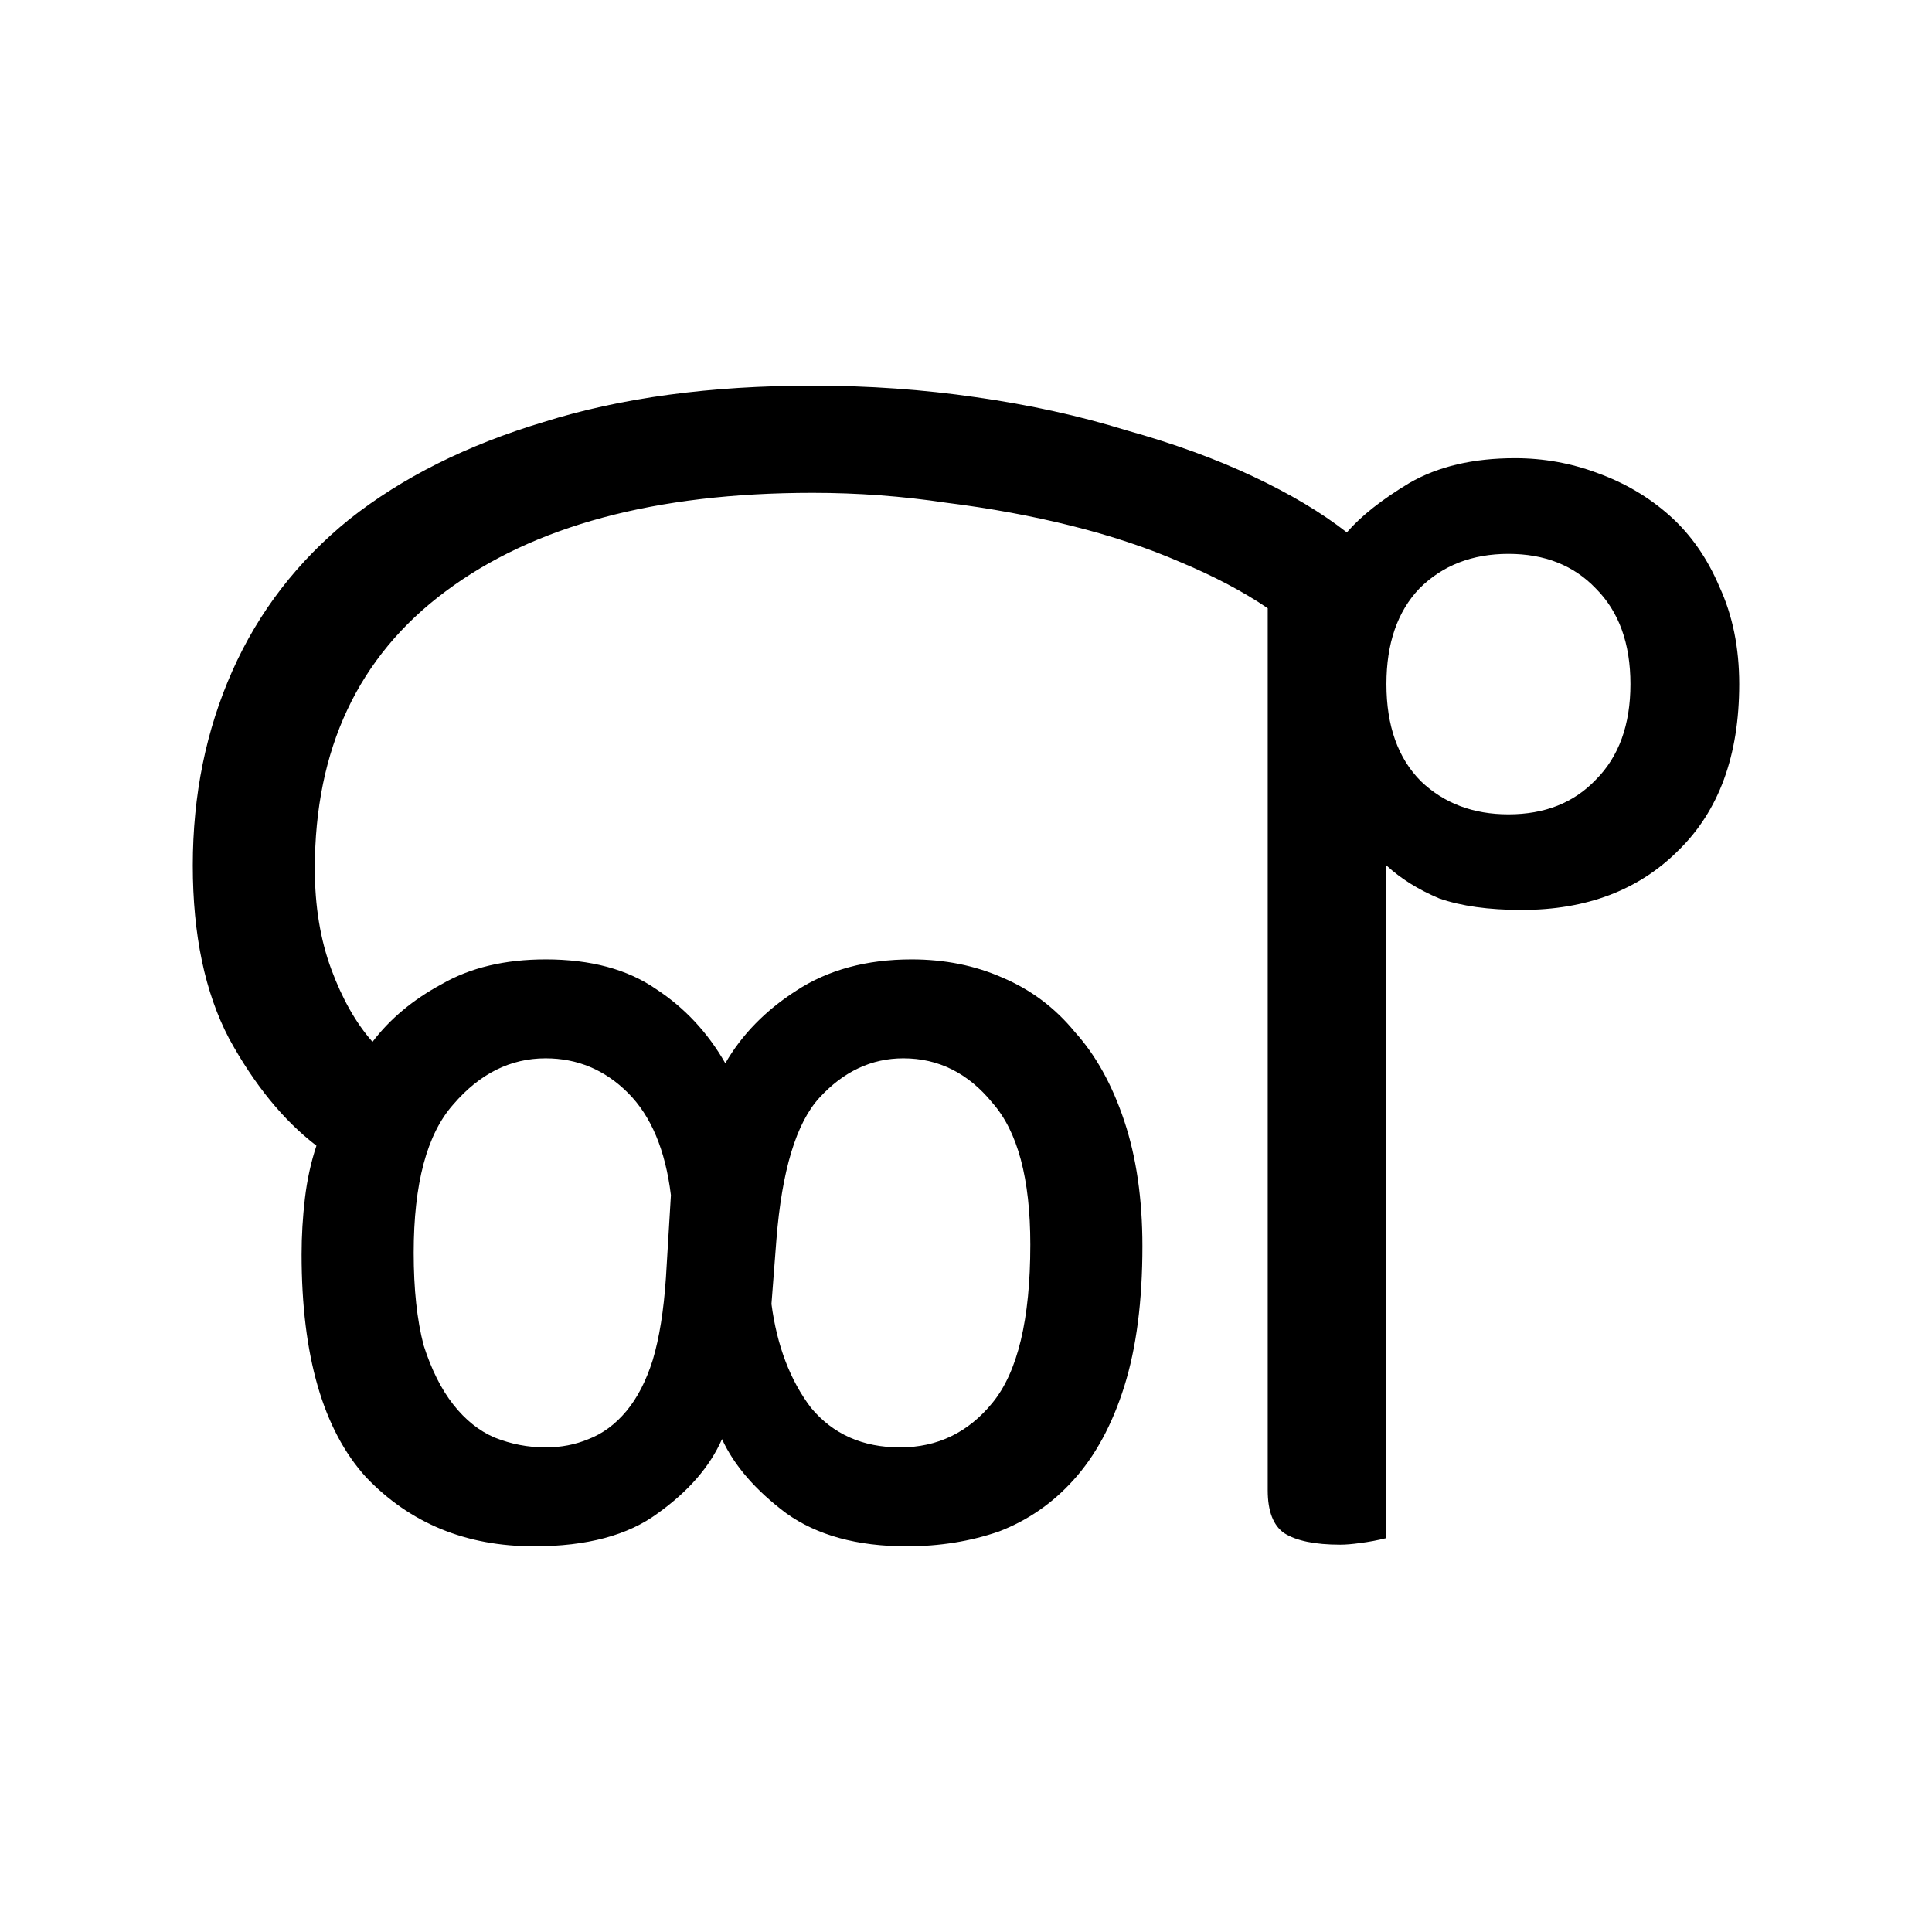
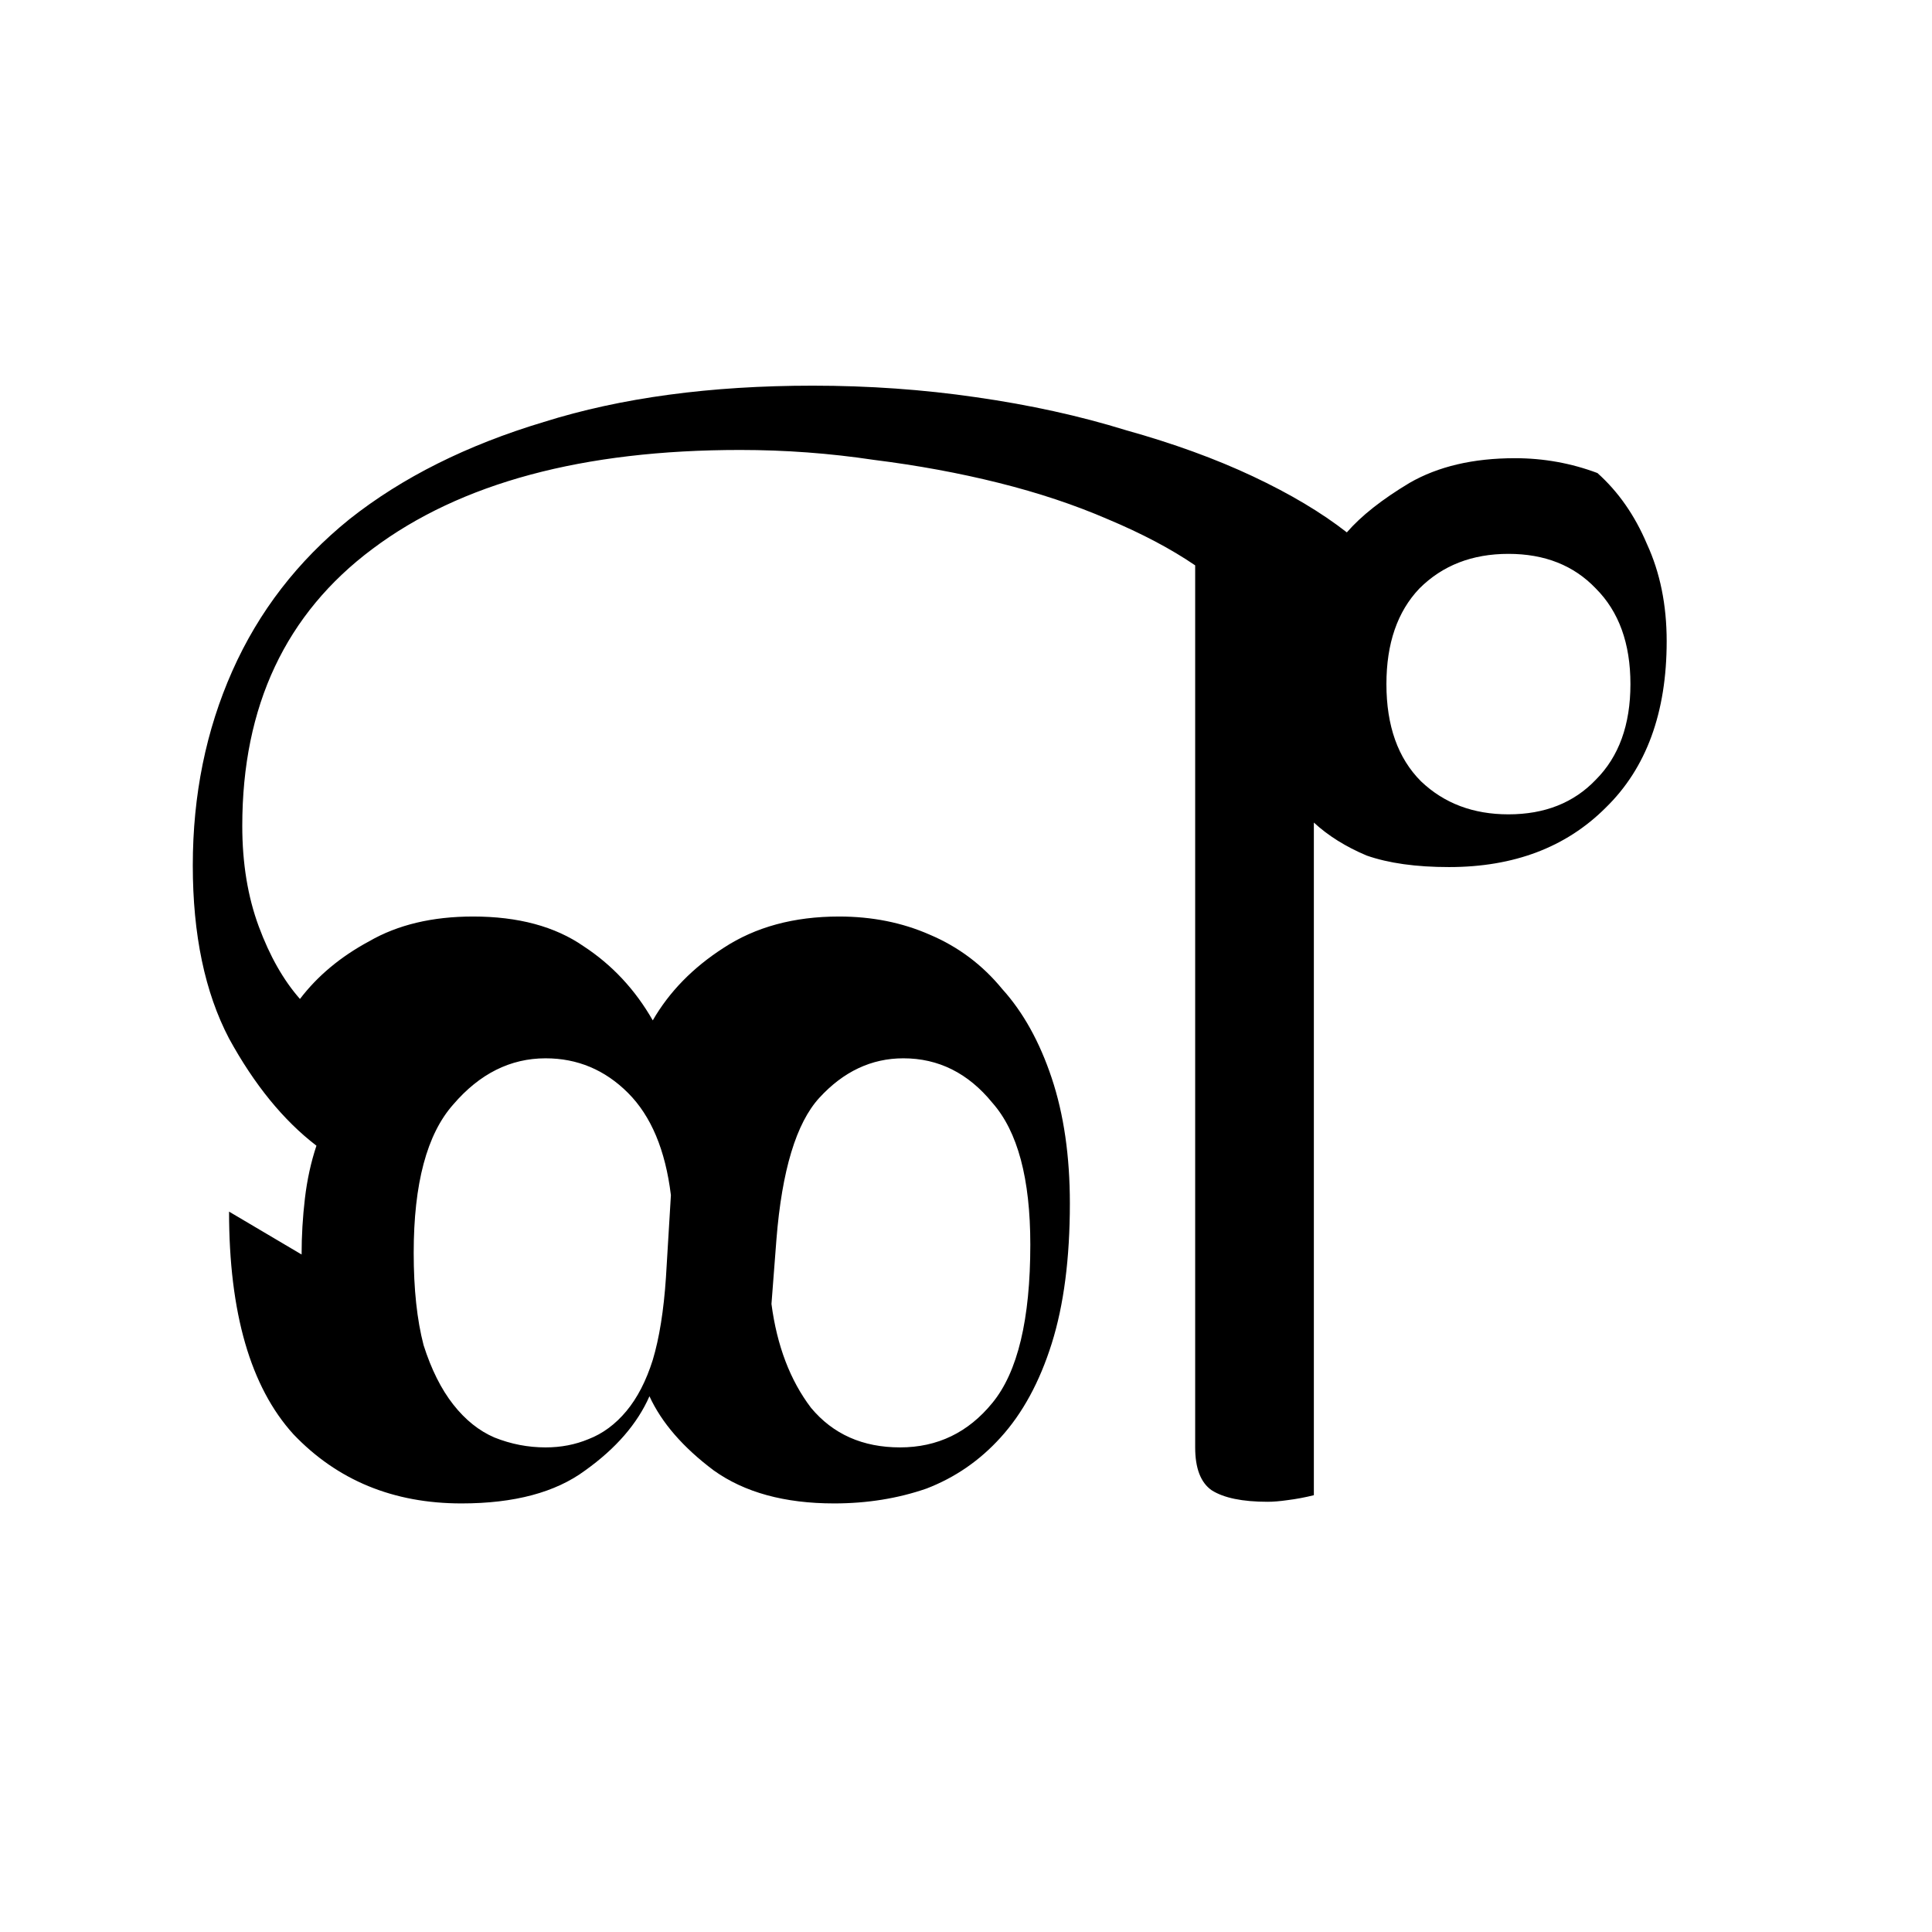
<svg xmlns="http://www.w3.org/2000/svg" xmlns:ns1="http://www.inkscape.org/namespaces/inkscape" xmlns:ns2="http://sodipodi.sourceforge.net/DTD/sodipodi-0.dtd" width="100" height="100" id="svg3847" version="1.1" ns1:version="1.0.1 (3bc2e813f5, 2020-09-07)" ns2:docname="Odia conjunct NgGa.svg">
  <defs id="defs3849" />
  <ns2:namedview id="base" pagecolor="#ffffff" bordercolor="#666666" borderopacity="1.0" ns1:pageopacity="0.0" ns1:pageshadow="2" ns1:zoom="3.726" ns1:cx="67.43" ns1:cy="58.37" ns1:document-units="px" ns1:current-layer="layer1" showgrid="false" ns1:window-width="1024" ns1:window-height="745" ns1:window-x="-8" ns1:window-y="-8" ns1:window-maximized="1" ns1:document-rotation="0" />
  <g ns1:label="Layer 1" ns1:groupmode="layer" id="layer1" transform="translate(0,-952.4)">
    <g aria-label="ଙ୍ଗ" id="text31" style="font-style:normal;font-variant:normal;font-weight:normal;font-stretch:normal;font-size:85.333px;font-family:'Baloo Bhaina 2';-inkscape-font-specification:'Baloo Bhaina 2, ';fill:#000000;stroke-linecap:round;stroke-miterlimit:0" transform="translate(-10.855,-0.441)">
-       <path d="m 26.466,1017.774 q 0,-1.451 0.171,-2.901 q 0.171,-1.451 0.597,-2.731 q -2.56,-1.963 -4.523,-5.547 q -1.877,-3.584 -1.877,-8.96 q 0,-5.461 2.048,-10.069 q 2.048,-4.608 6.059,-7.851 q 4.096,-3.243 10.069,-5.035 q 5.973,-1.877 13.909,-1.877 q 4.352,0 8.448,0.597 q 4.181,0.597 7.765,1.707 q 3.669,1.024 6.571,2.389 q 2.901,1.365 4.864,2.901 q 1.109,-1.28 3.243,-2.56 q 2.219,-1.28 5.461,-1.28 q 2.219,0 4.267,0.768 q 2.133,0.768 3.755,2.219 q 1.621,1.451 2.56,3.669 q 1.024,2.219 1.024,5.035 q 0,5.547 -3.157,8.619 q -3.072,3.072 -8.107,3.072 q -2.56,0 -4.267,-0.597 q -1.621,-0.683 -2.731,-1.707 v 34.816 q -0.683,0.171 -1.365,0.256 q -0.597,0.085 -1.024,0.085 q -1.963,0 -2.901,-0.597 q -0.853,-0.597 -0.853,-2.219 v -45.653 q -1.877,-1.28 -4.523,-2.389 q -2.56,-1.109 -5.632,-1.877 q -3.072,-0.768 -6.485,-1.195 q -3.413,-0.512 -6.912,-0.512 q -12.203,0 -19.029,5.12 q -6.741,5.035 -6.741,14.336 q 0,2.901 0.853,5.205 q 0.853,2.304 2.133,3.755 q 1.365,-1.792 3.584,-2.987 q 2.219,-1.28 5.376,-1.28 q 3.499,0 5.717,1.536 q 2.219,1.451 3.584,3.84 q 1.28,-2.219 3.669,-3.755 q 2.475,-1.621 5.973,-1.621 q 2.56,0 4.693,0.939 q 2.219,0.939 3.755,2.816 q 1.621,1.792 2.56,4.608 q 0.939,2.816 0.939,6.485 q 0,4.267 -0.939,7.253 q -0.939,2.987 -2.645,4.864 q -1.621,1.792 -3.84,2.645 q -2.219,0.768 -4.779,0.768 q -3.84,0 -6.229,-1.707 q -2.389,-1.792 -3.328,-3.84 q -0.939,2.133 -3.328,3.84 q -2.304,1.707 -6.4,1.707 q -5.291,0 -8.704,-3.584 q -3.328,-3.669 -3.328,-11.52 z m 24.32,2.56 q 0.427,3.243 2.048,5.376 q 1.707,2.048 4.608,2.048 q 2.901,0 4.779,-2.304 q 1.963,-2.389 1.963,-8.192 q 0,-5.12 -1.963,-7.339 q -1.877,-2.304 -4.608,-2.304 q -2.475,0 -4.352,2.048 q -1.792,1.963 -2.219,7.339 z m -5.205,-5.632 q -0.427,-3.499 -2.219,-5.291 q -1.792,-1.792 -4.267,-1.792 q -2.731,0 -4.779,2.389 q -2.048,2.304 -2.048,7.68 q 0,2.816 0.512,4.779 q 0.597,1.877 1.536,3.072 q 0.939,1.195 2.133,1.707 q 1.28,0.512 2.645,0.512 q 1.195,0 2.219,-0.427 q 1.109,-0.427 1.963,-1.451 q 0.853,-1.024 1.365,-2.645 q 0.512,-1.707 0.683,-4.267 z m 37.035,-26.453 q 0,3.243 1.792,5.035 q 1.792,1.707 4.523,1.707 q 2.816,0 4.523,-1.792 q 1.792,-1.792 1.792,-4.949 q 0,-3.157 -1.792,-4.949 q -1.707,-1.792 -4.523,-1.792 q -2.816,0 -4.608,1.792 q -1.707,1.792 -1.707,4.949 z" id="path33" />
+       <path d="m 26.466,1017.774 q 0,-1.451 0.171,-2.901 q 0.171,-1.451 0.597,-2.731 q -2.56,-1.963 -4.523,-5.547 q -1.877,-3.584 -1.877,-8.96 q 0,-5.461 2.048,-10.069 q 2.048,-4.608 6.059,-7.851 q 4.096,-3.243 10.069,-5.035 q 5.973,-1.877 13.909,-1.877 q 4.352,0 8.448,0.597 q 4.181,0.597 7.765,1.707 q 3.669,1.024 6.571,2.389 q 2.901,1.365 4.864,2.901 q 1.109,-1.28 3.243,-2.56 q 2.219,-1.28 5.461,-1.28 q 2.219,0 4.267,0.768 q 1.621,1.451 2.56,3.669 q 1.024,2.219 1.024,5.035 q 0,5.547 -3.157,8.619 q -3.072,3.072 -8.107,3.072 q -2.56,0 -4.267,-0.597 q -1.621,-0.683 -2.731,-1.707 v 34.816 q -0.683,0.171 -1.365,0.256 q -0.597,0.085 -1.024,0.085 q -1.963,0 -2.901,-0.597 q -0.853,-0.597 -0.853,-2.219 v -45.653 q -1.877,-1.28 -4.523,-2.389 q -2.56,-1.109 -5.632,-1.877 q -3.072,-0.768 -6.485,-1.195 q -3.413,-0.512 -6.912,-0.512 q -12.203,0 -19.029,5.12 q -6.741,5.035 -6.741,14.336 q 0,2.901 0.853,5.205 q 0.853,2.304 2.133,3.755 q 1.365,-1.792 3.584,-2.987 q 2.219,-1.28 5.376,-1.28 q 3.499,0 5.717,1.536 q 2.219,1.451 3.584,3.84 q 1.28,-2.219 3.669,-3.755 q 2.475,-1.621 5.973,-1.621 q 2.56,0 4.693,0.939 q 2.219,0.939 3.755,2.816 q 1.621,1.792 2.56,4.608 q 0.939,2.816 0.939,6.485 q 0,4.267 -0.939,7.253 q -0.939,2.987 -2.645,4.864 q -1.621,1.792 -3.84,2.645 q -2.219,0.768 -4.779,0.768 q -3.84,0 -6.229,-1.707 q -2.389,-1.792 -3.328,-3.84 q -0.939,2.133 -3.328,3.84 q -2.304,1.707 -6.4,1.707 q -5.291,0 -8.704,-3.584 q -3.328,-3.669 -3.328,-11.52 z m 24.32,2.56 q 0.427,3.243 2.048,5.376 q 1.707,2.048 4.608,2.048 q 2.901,0 4.779,-2.304 q 1.963,-2.389 1.963,-8.192 q 0,-5.12 -1.963,-7.339 q -1.877,-2.304 -4.608,-2.304 q -2.475,0 -4.352,2.048 q -1.792,1.963 -2.219,7.339 z m -5.205,-5.632 q -0.427,-3.499 -2.219,-5.291 q -1.792,-1.792 -4.267,-1.792 q -2.731,0 -4.779,2.389 q -2.048,2.304 -2.048,7.68 q 0,2.816 0.512,4.779 q 0.597,1.877 1.536,3.072 q 0.939,1.195 2.133,1.707 q 1.28,0.512 2.645,0.512 q 1.195,0 2.219,-0.427 q 1.109,-0.427 1.963,-1.451 q 0.853,-1.024 1.365,-2.645 q 0.512,-1.707 0.683,-4.267 z m 37.035,-26.453 q 0,3.243 1.792,5.035 q 1.792,1.707 4.523,1.707 q 2.816,0 4.523,-1.792 q 1.792,-1.792 1.792,-4.949 q 0,-3.157 -1.792,-4.949 q -1.707,-1.792 -4.523,-1.792 q -2.816,0 -4.608,1.792 q -1.707,1.792 -1.707,4.949 z" id="path33" />
    </g>
  </g>
</svg>